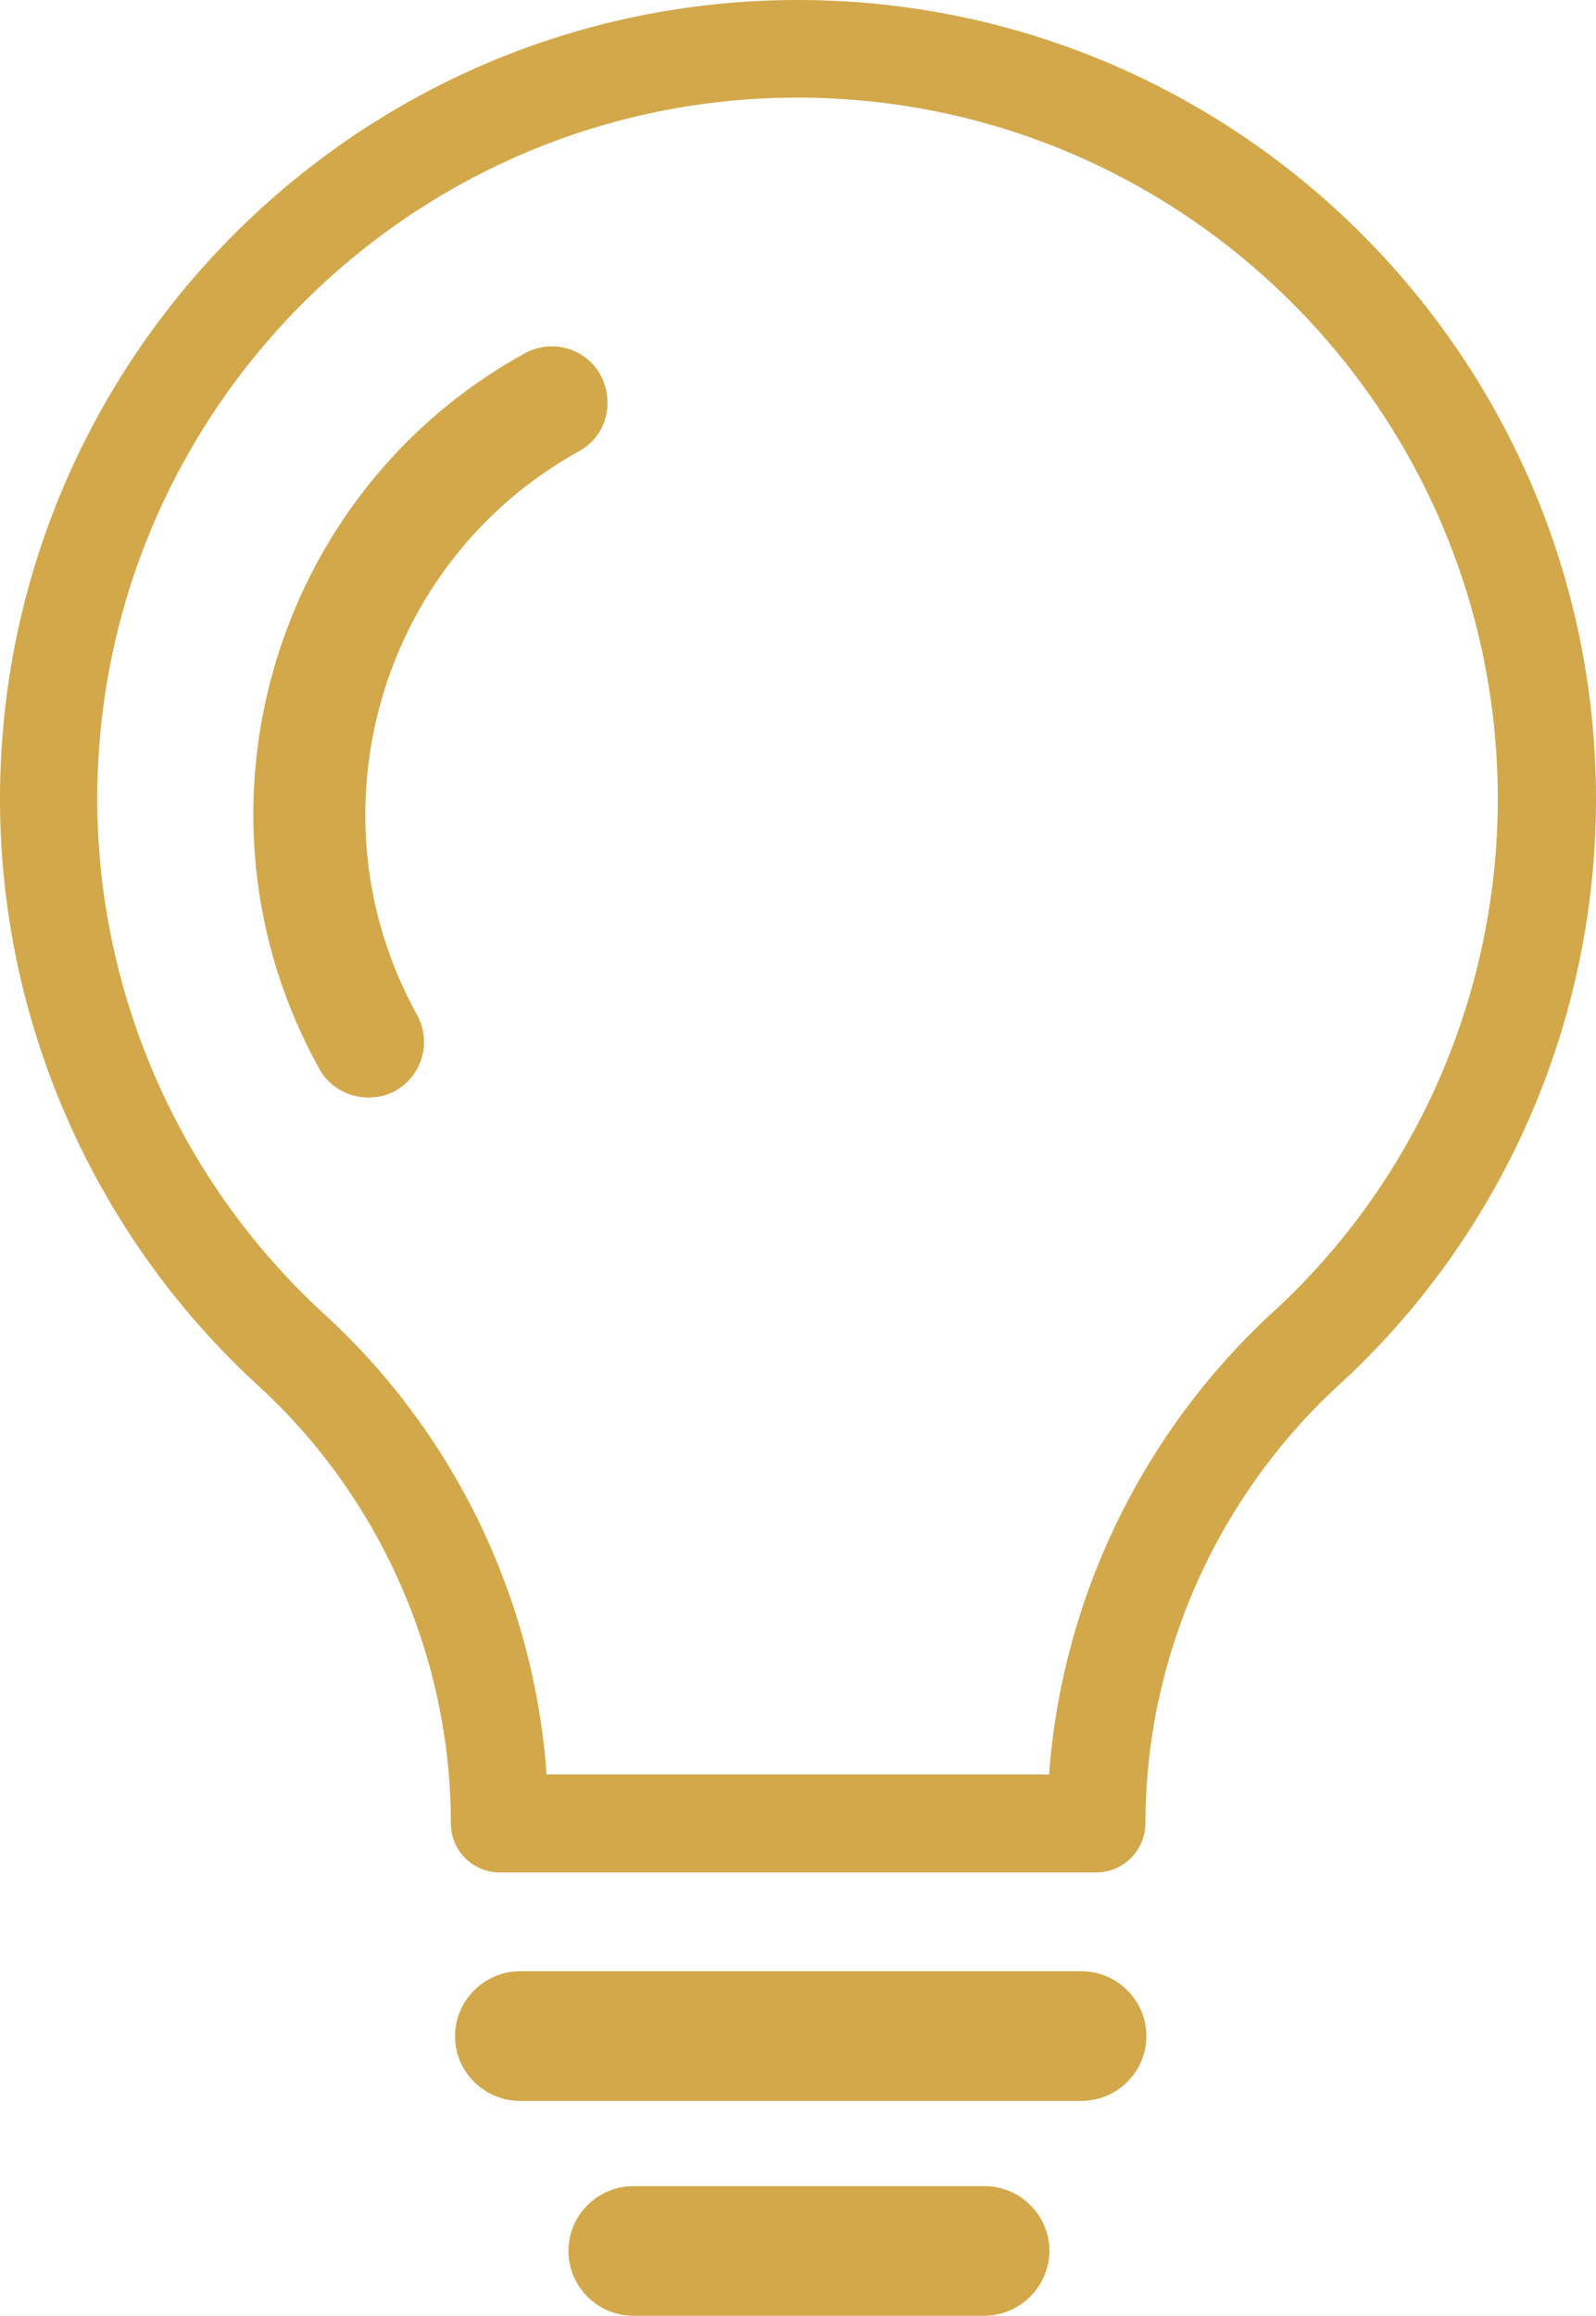
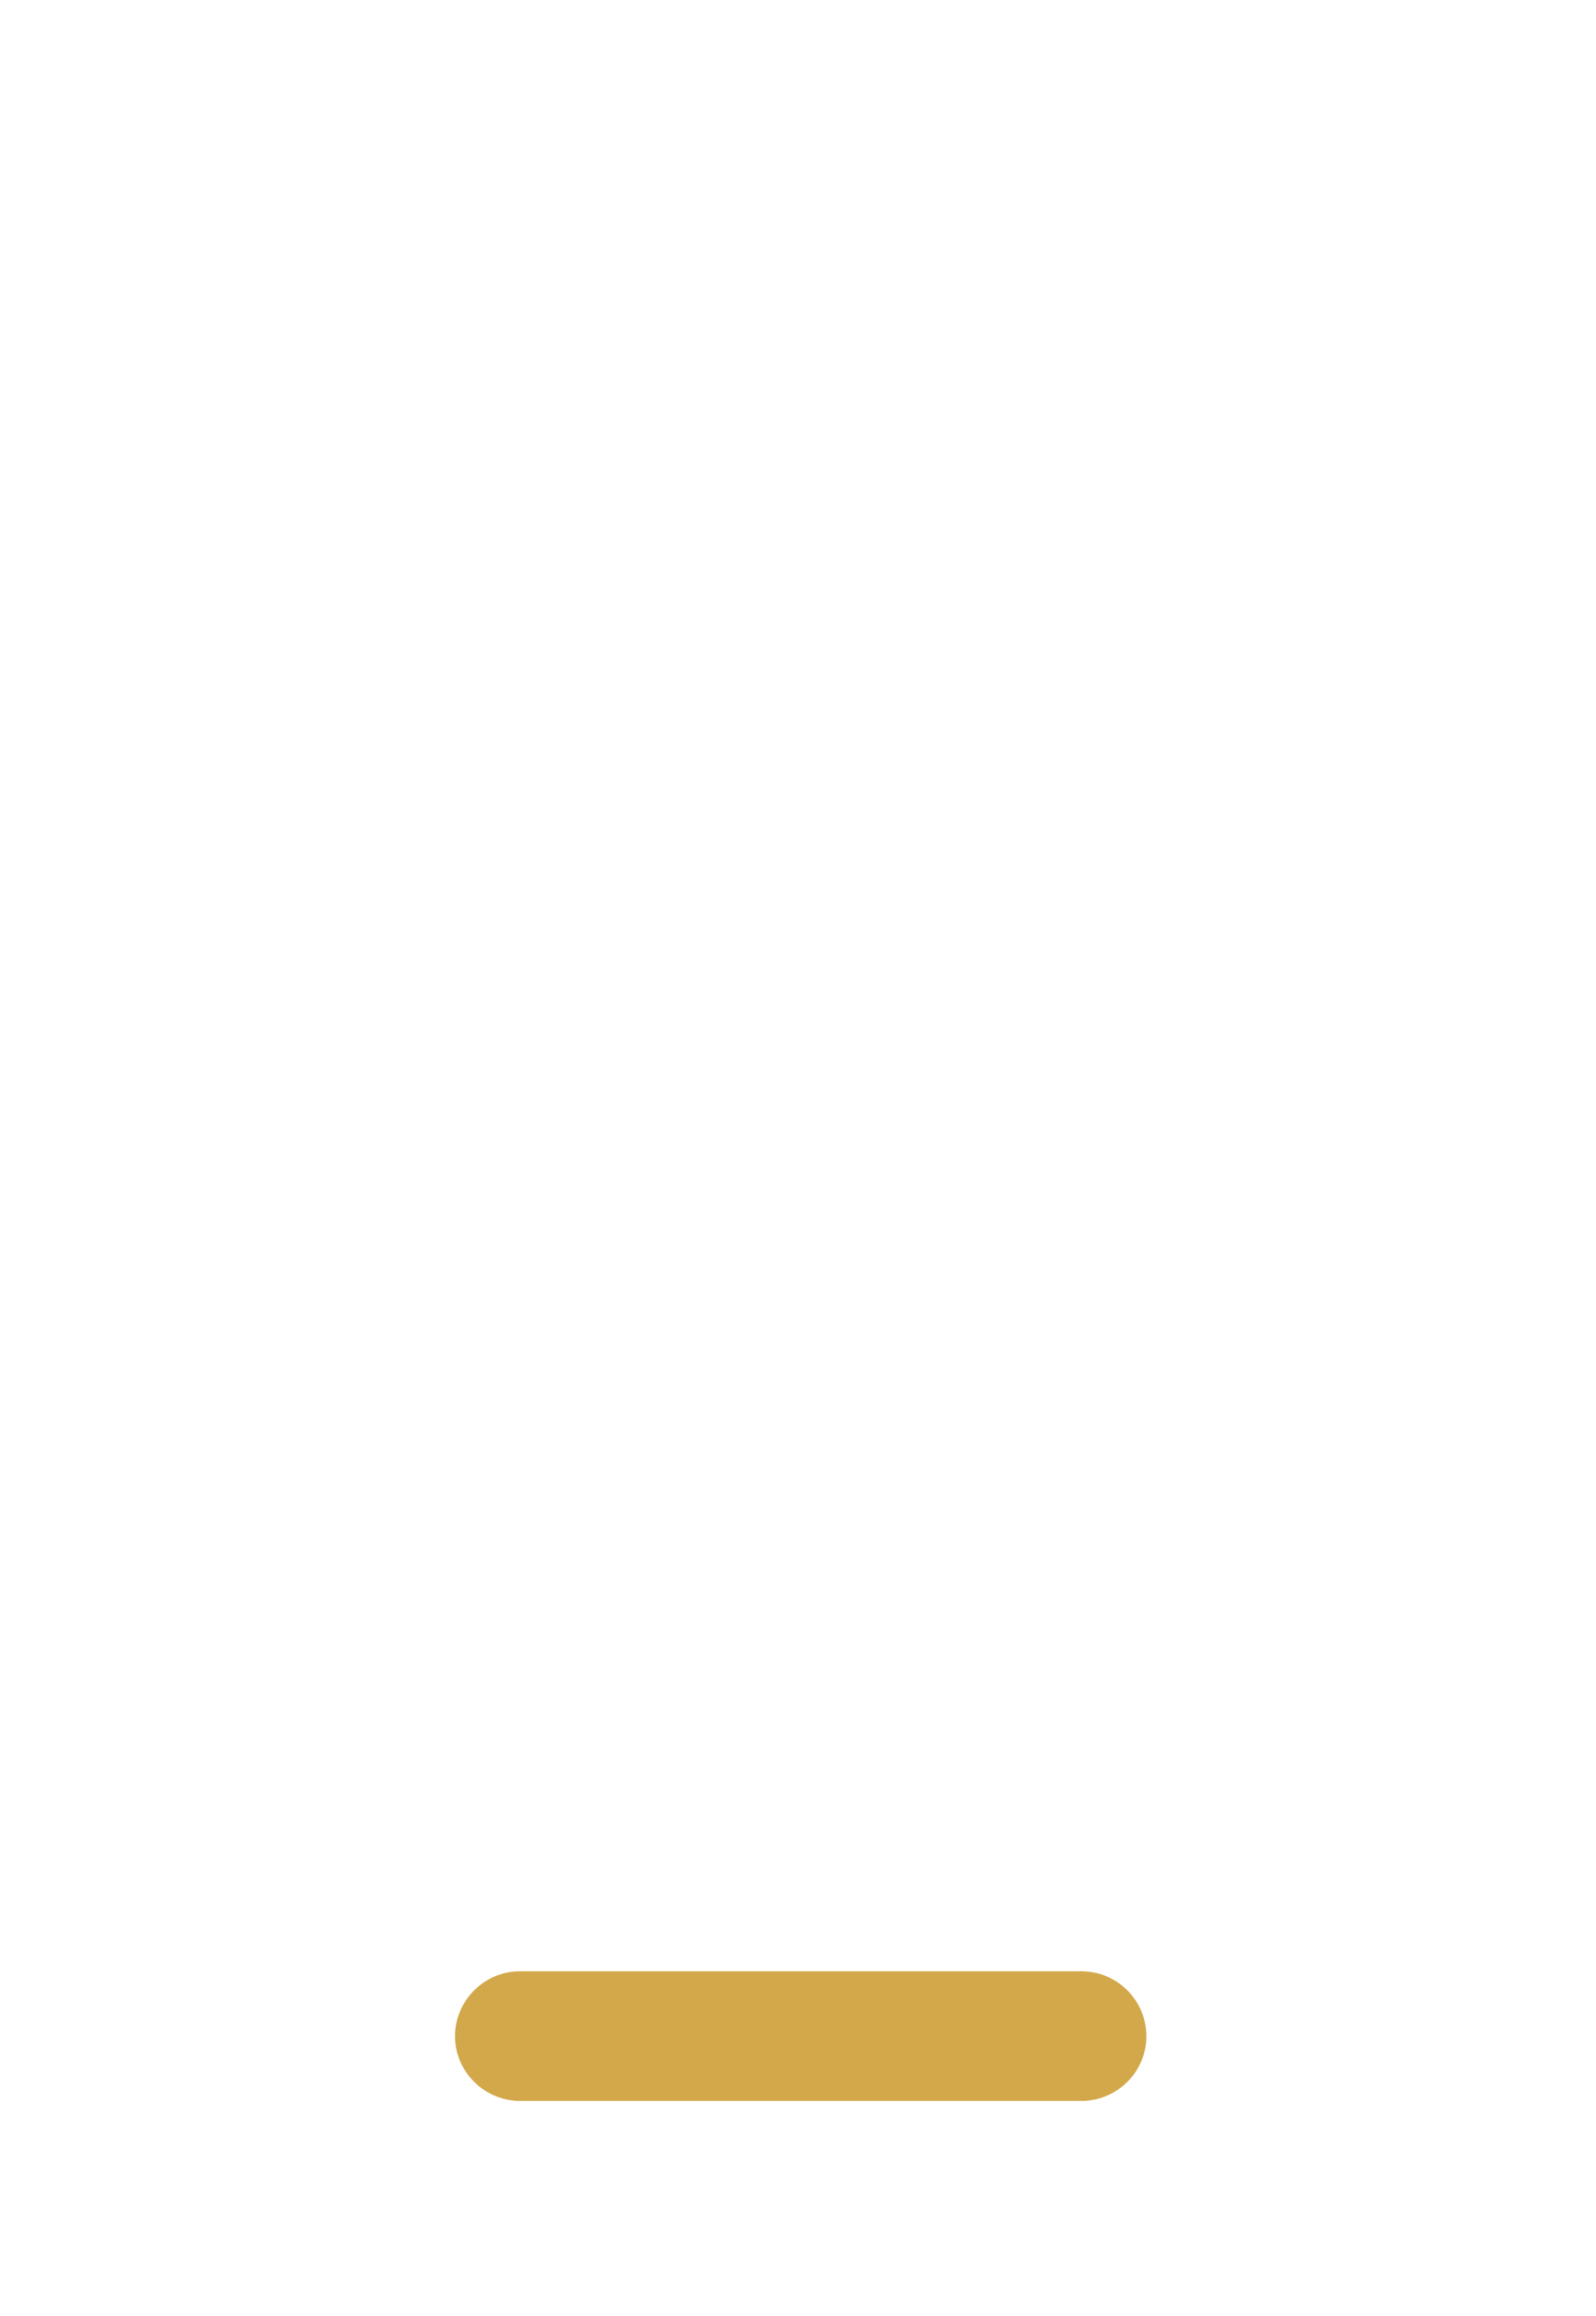
<svg xmlns="http://www.w3.org/2000/svg" version="1.1" id="OBJECTS" x="0px" y="0px" viewBox="0 0 50.37 73.07" style="enable-background:new 0 0 50.37 73.07;" xml:space="preserve">
  <style type="text/css">
	.st0{fill:#D2A84A;}
</style>
  <g>
    <path class="st0" d="M34.13,66.29H16.41c-1.12,0-2.05-0.92-2.05-2.04l0,0c0-1.12,0.92-2.05,2.05-2.05h17.72   c1.13,0,2.05,0.92,2.05,2.05l0,0C36.18,65.37,35.26,66.29,34.13,66.29z" />
-     <path class="st0" d="M31.06,73.07H19.99c-1.13,0-2.05-0.92-2.05-2.05l0,0c0-1.12,0.92-2.04,2.05-2.04h11.08   c1.13,0,2.05,0.92,2.05,2.04l0,0C33.11,72.15,32.19,73.07,31.06,73.07z" />
    <g>
-       <path class="st0" d="M34.6,59.08H15.77c-0.85,0-1.54-0.69-1.54-1.54c0-5.23-2.21-10.26-6.06-13.8C2.98,39,0,32.24,0,25.22    C0,11.31,11.3,0,25.18,0c13.89,0,25.19,11.31,25.19,25.22c0,7.06-2.98,13.81-8.17,18.53c-3.84,3.56-6.05,8.59-6.05,13.79    C36.14,58.39,35.45,59.08,34.6,59.08z M17.25,55.99h15.86c0.4-5.5,2.9-10.72,6.99-14.52c4.56-4.14,7.17-10.06,7.17-16.26    c0-12.21-9.92-22.13-22.1-22.13c-12.18,0-22.1,9.93-22.1,22.13c0,6.16,2.61,12.08,7.16,16.25C14.36,45.24,16.86,50.47,17.25,55.99    z" />
-     </g>
-     <path class="st0" d="M18.25,14.25c-6.28,3.49-8.58,11.46-5.09,17.77c0.47,0.84,0.18,1.92-0.7,2.41c-0.26,0.14-0.55,0.2-0.84,0.2   c-0.61,0-1.22-0.32-1.54-0.9c-4.45-8-1.54-18.15,6.46-22.57c0.87-0.49,1.95-0.17,2.41,0.67C19.42,12.71,19.13,13.79,18.25,14.25z" />
+       </g>
  </g>
  <g id="DESIGNED_BY_FREEPIK">
</g>
</svg>